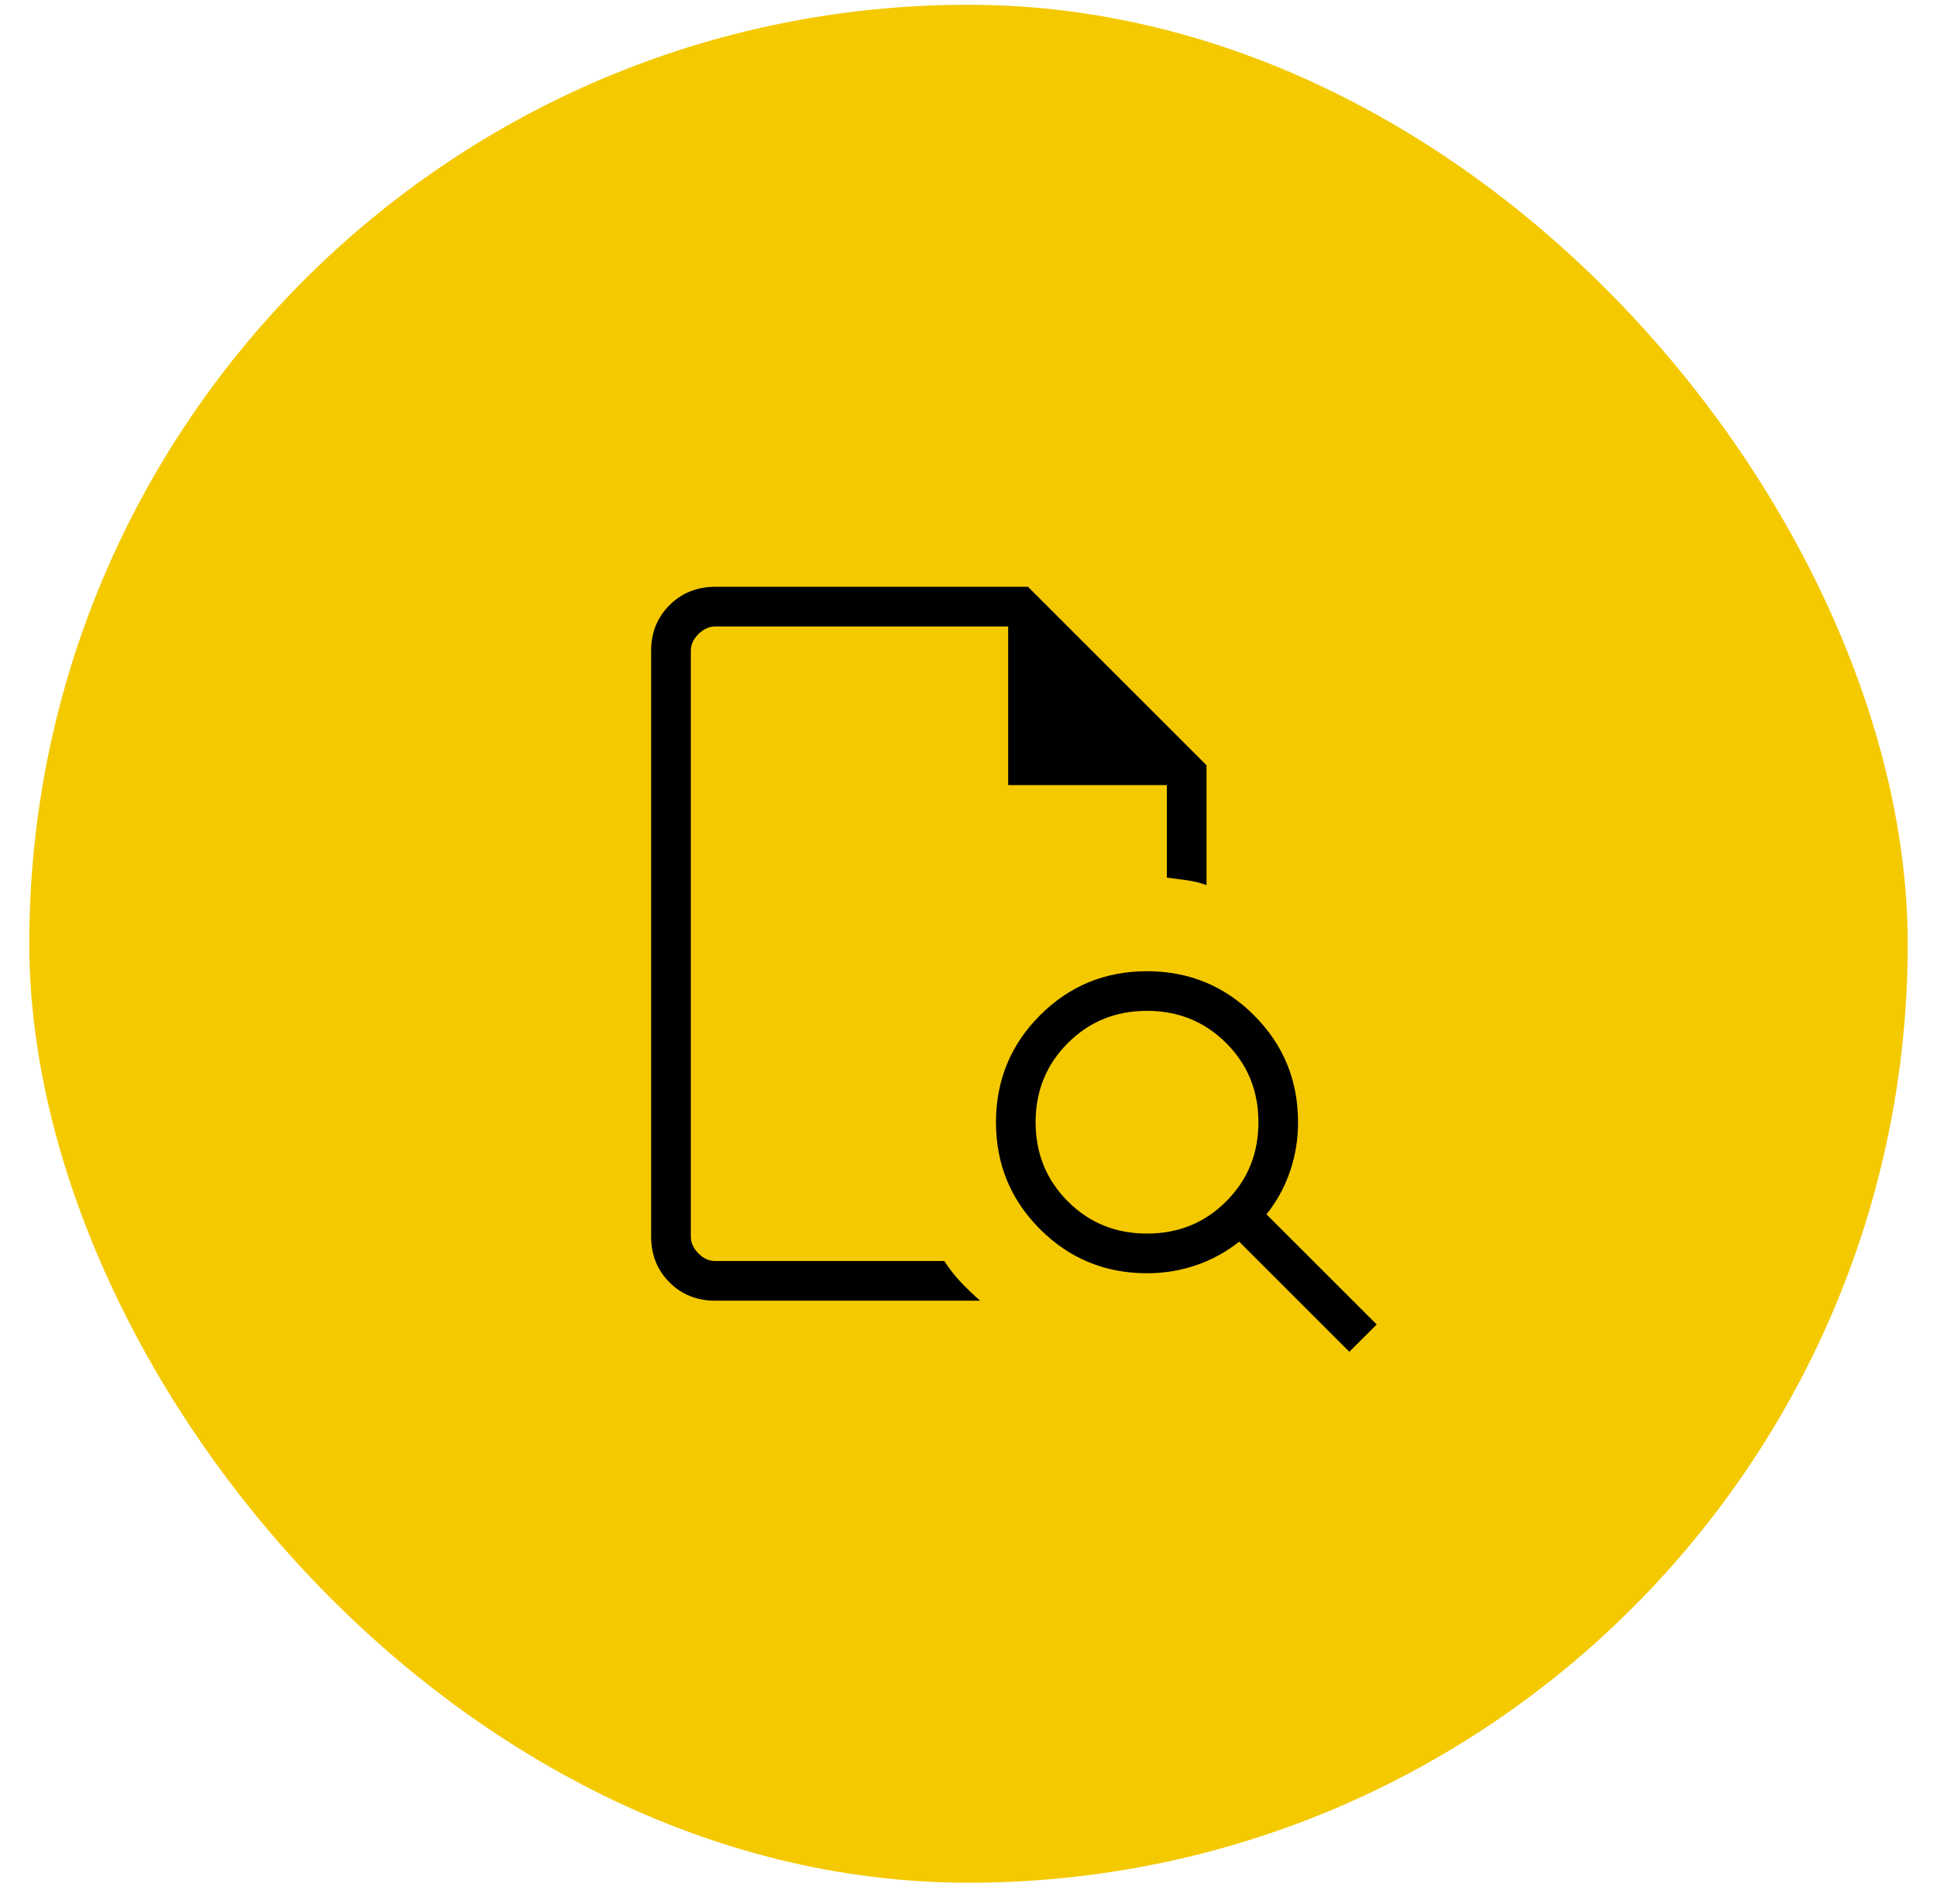
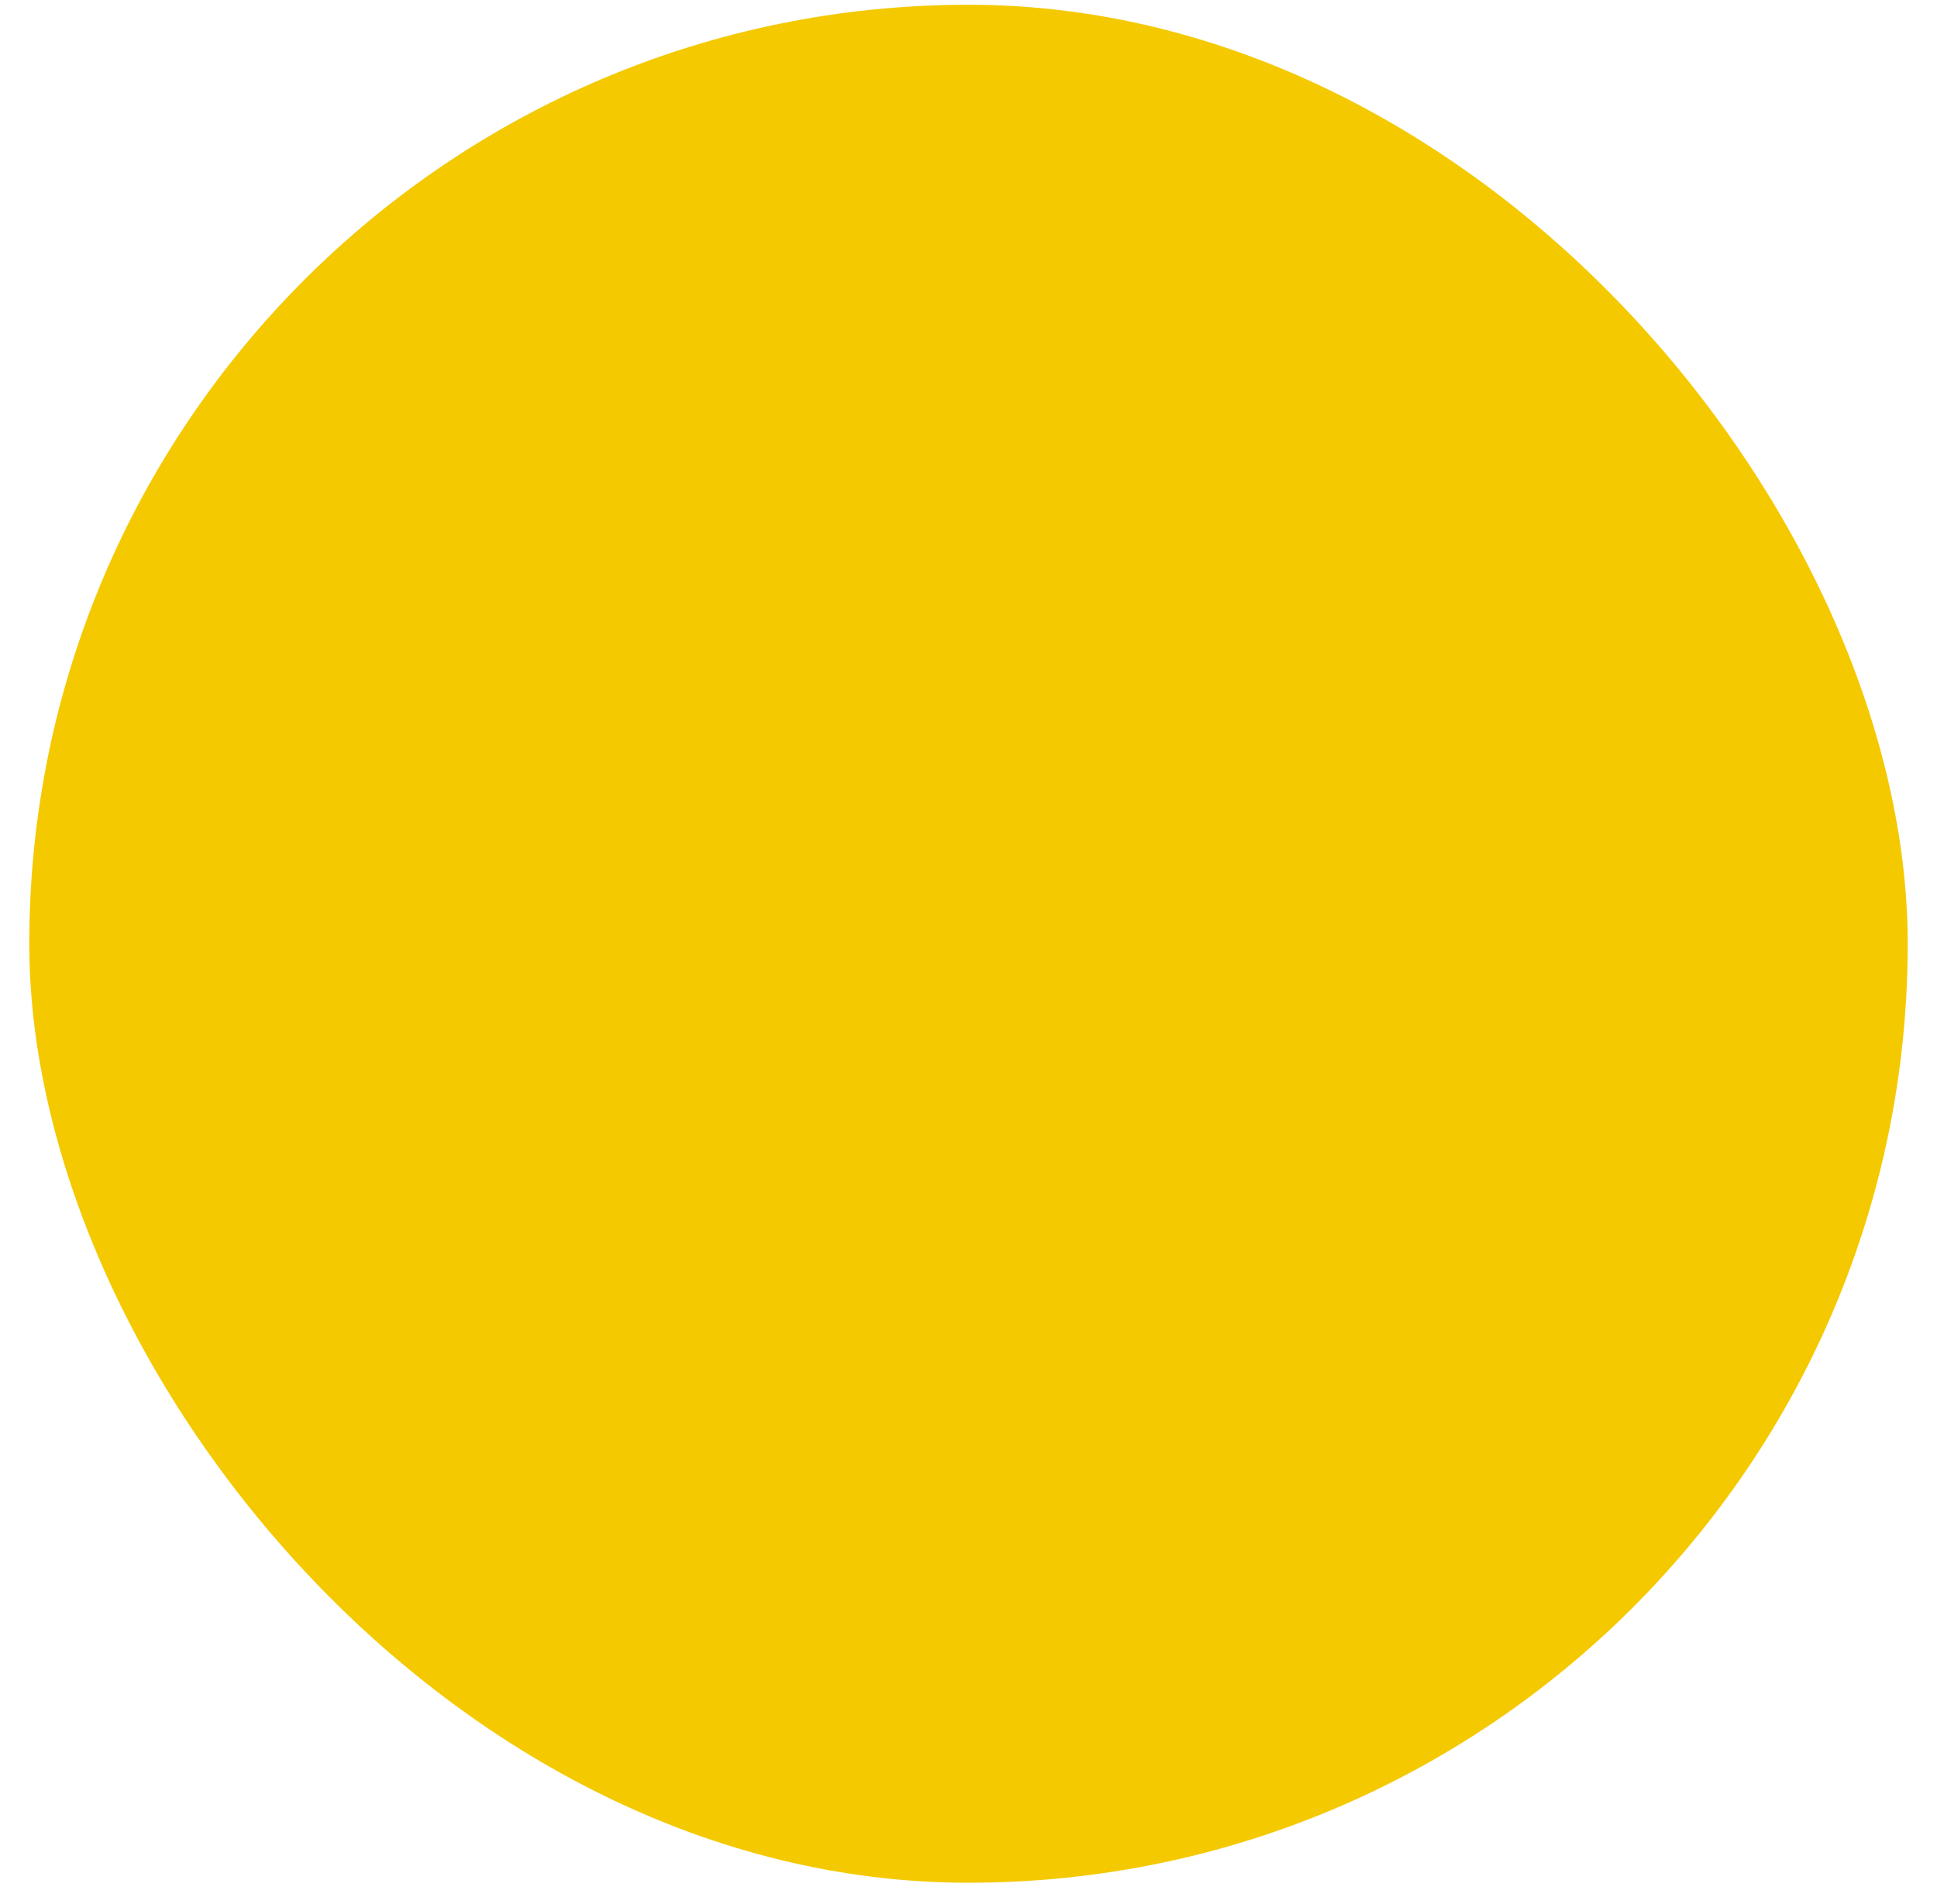
<svg xmlns="http://www.w3.org/2000/svg" width="59" height="58" viewBox="0 0 59 58" fill="none">
  <rect x="0.892" y="0.145" width="57.216" height="57.216" rx="28.608" fill="#F4C900" />
-   <path d="M21.042 19.086V26.739V26.708V38.42V19.086ZM21.786 39.628C21.229 39.628 20.765 39.442 20.393 39.07C20.021 38.697 19.834 38.233 19.833 37.676V19.829C19.833 19.274 20.02 18.81 20.393 18.437C20.766 18.065 21.23 17.879 21.786 17.878H31.312L36.75 23.315V26.965C36.553 26.895 36.355 26.847 36.153 26.818C35.952 26.79 35.748 26.764 35.542 26.739V23.92H30.708V19.086H21.786C21.6 19.086 21.429 19.164 21.274 19.318C21.118 19.473 21.041 19.643 21.042 19.829V37.676C21.042 37.862 21.119 38.032 21.274 38.188C21.428 38.343 21.599 38.42 21.785 38.42H28.764C28.916 38.655 29.084 38.871 29.269 39.067C29.456 39.263 29.651 39.45 29.855 39.628H21.786ZM34.938 37.583C35.892 37.583 36.696 37.256 37.349 36.602C38.004 35.949 38.331 35.145 38.331 34.19C38.331 33.236 38.004 32.432 37.349 31.779C36.695 31.125 35.891 30.798 34.938 30.797C33.984 30.797 33.18 31.124 32.526 31.779C31.872 32.434 31.544 33.237 31.544 34.19C31.544 35.143 31.872 35.947 32.526 36.602C33.18 37.257 33.984 37.584 34.938 37.583ZM41.1 41.184L37.745 37.83C37.352 38.142 36.917 38.381 36.44 38.545C35.962 38.71 35.461 38.792 34.938 38.792C33.66 38.792 32.574 38.344 31.679 37.449C30.784 36.554 30.337 35.468 30.337 34.19C30.338 32.913 30.785 31.826 31.679 30.932C32.572 30.037 33.658 29.59 34.938 29.59C36.217 29.591 37.303 30.038 38.196 30.932C39.09 31.825 39.537 32.911 39.538 34.19C39.538 34.714 39.456 35.215 39.292 35.692C39.129 36.17 38.89 36.605 38.576 36.997L41.934 40.353L41.1 41.184Z" fill="black" />
</svg>